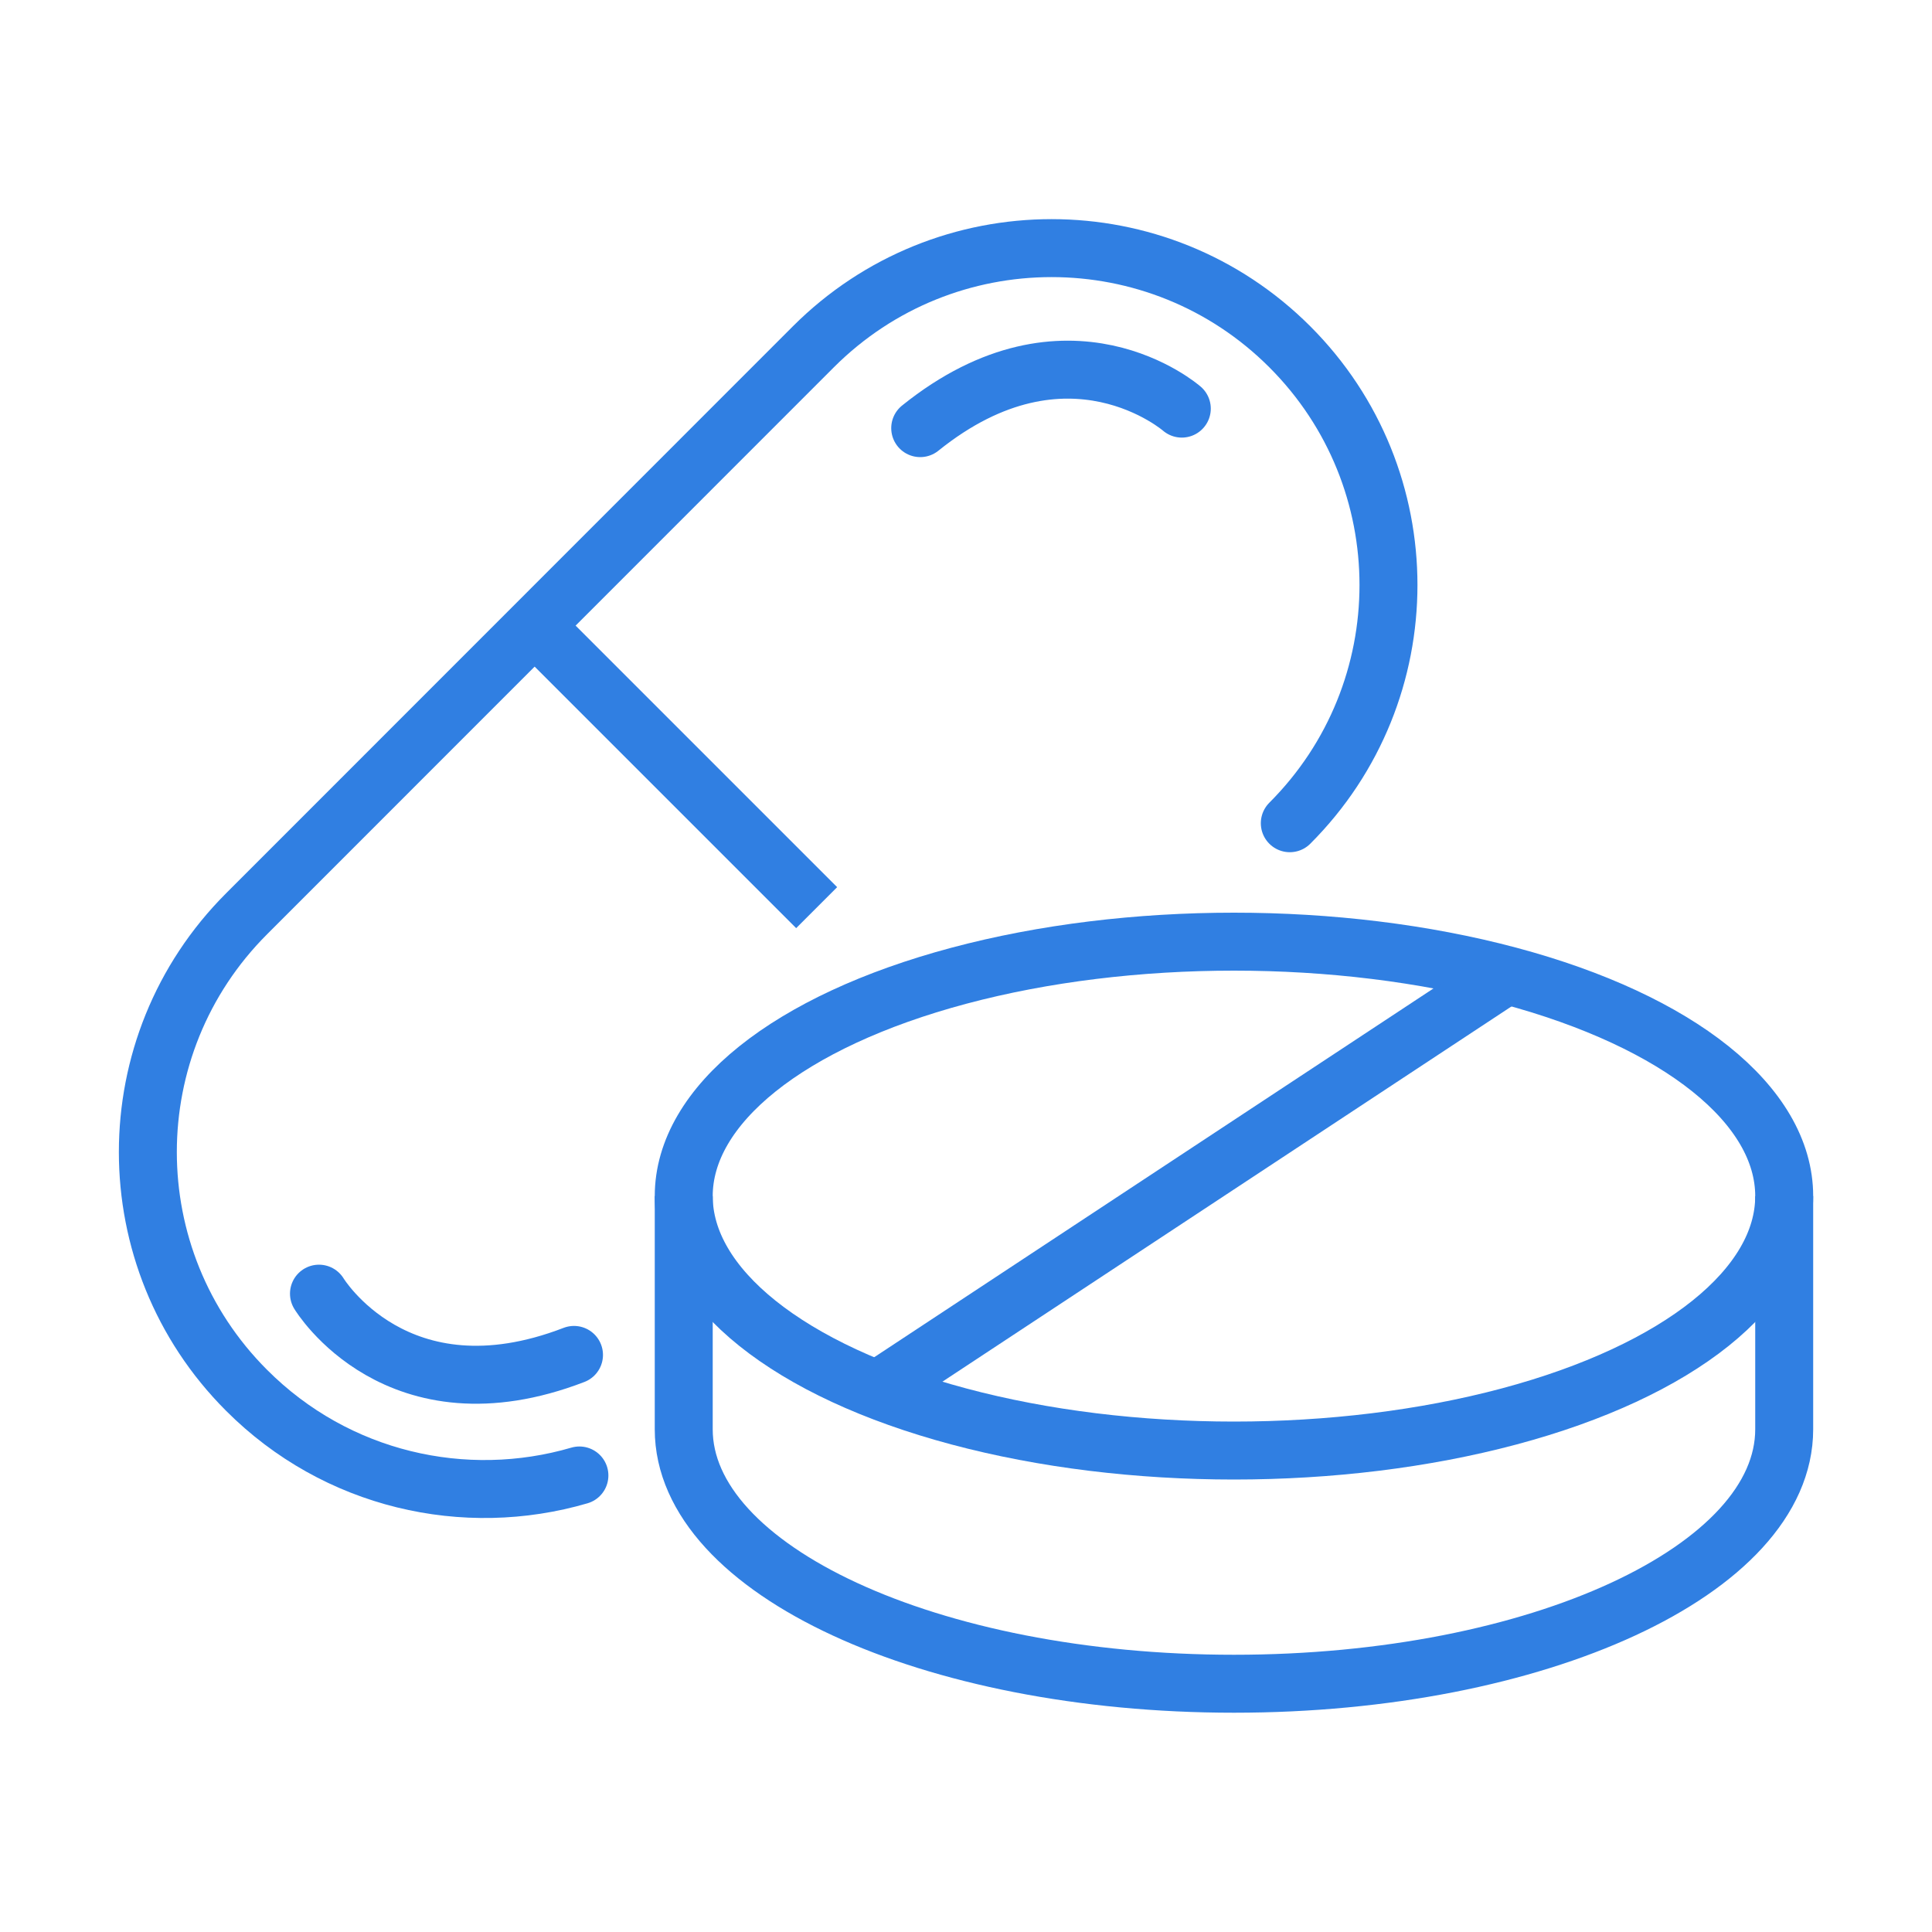
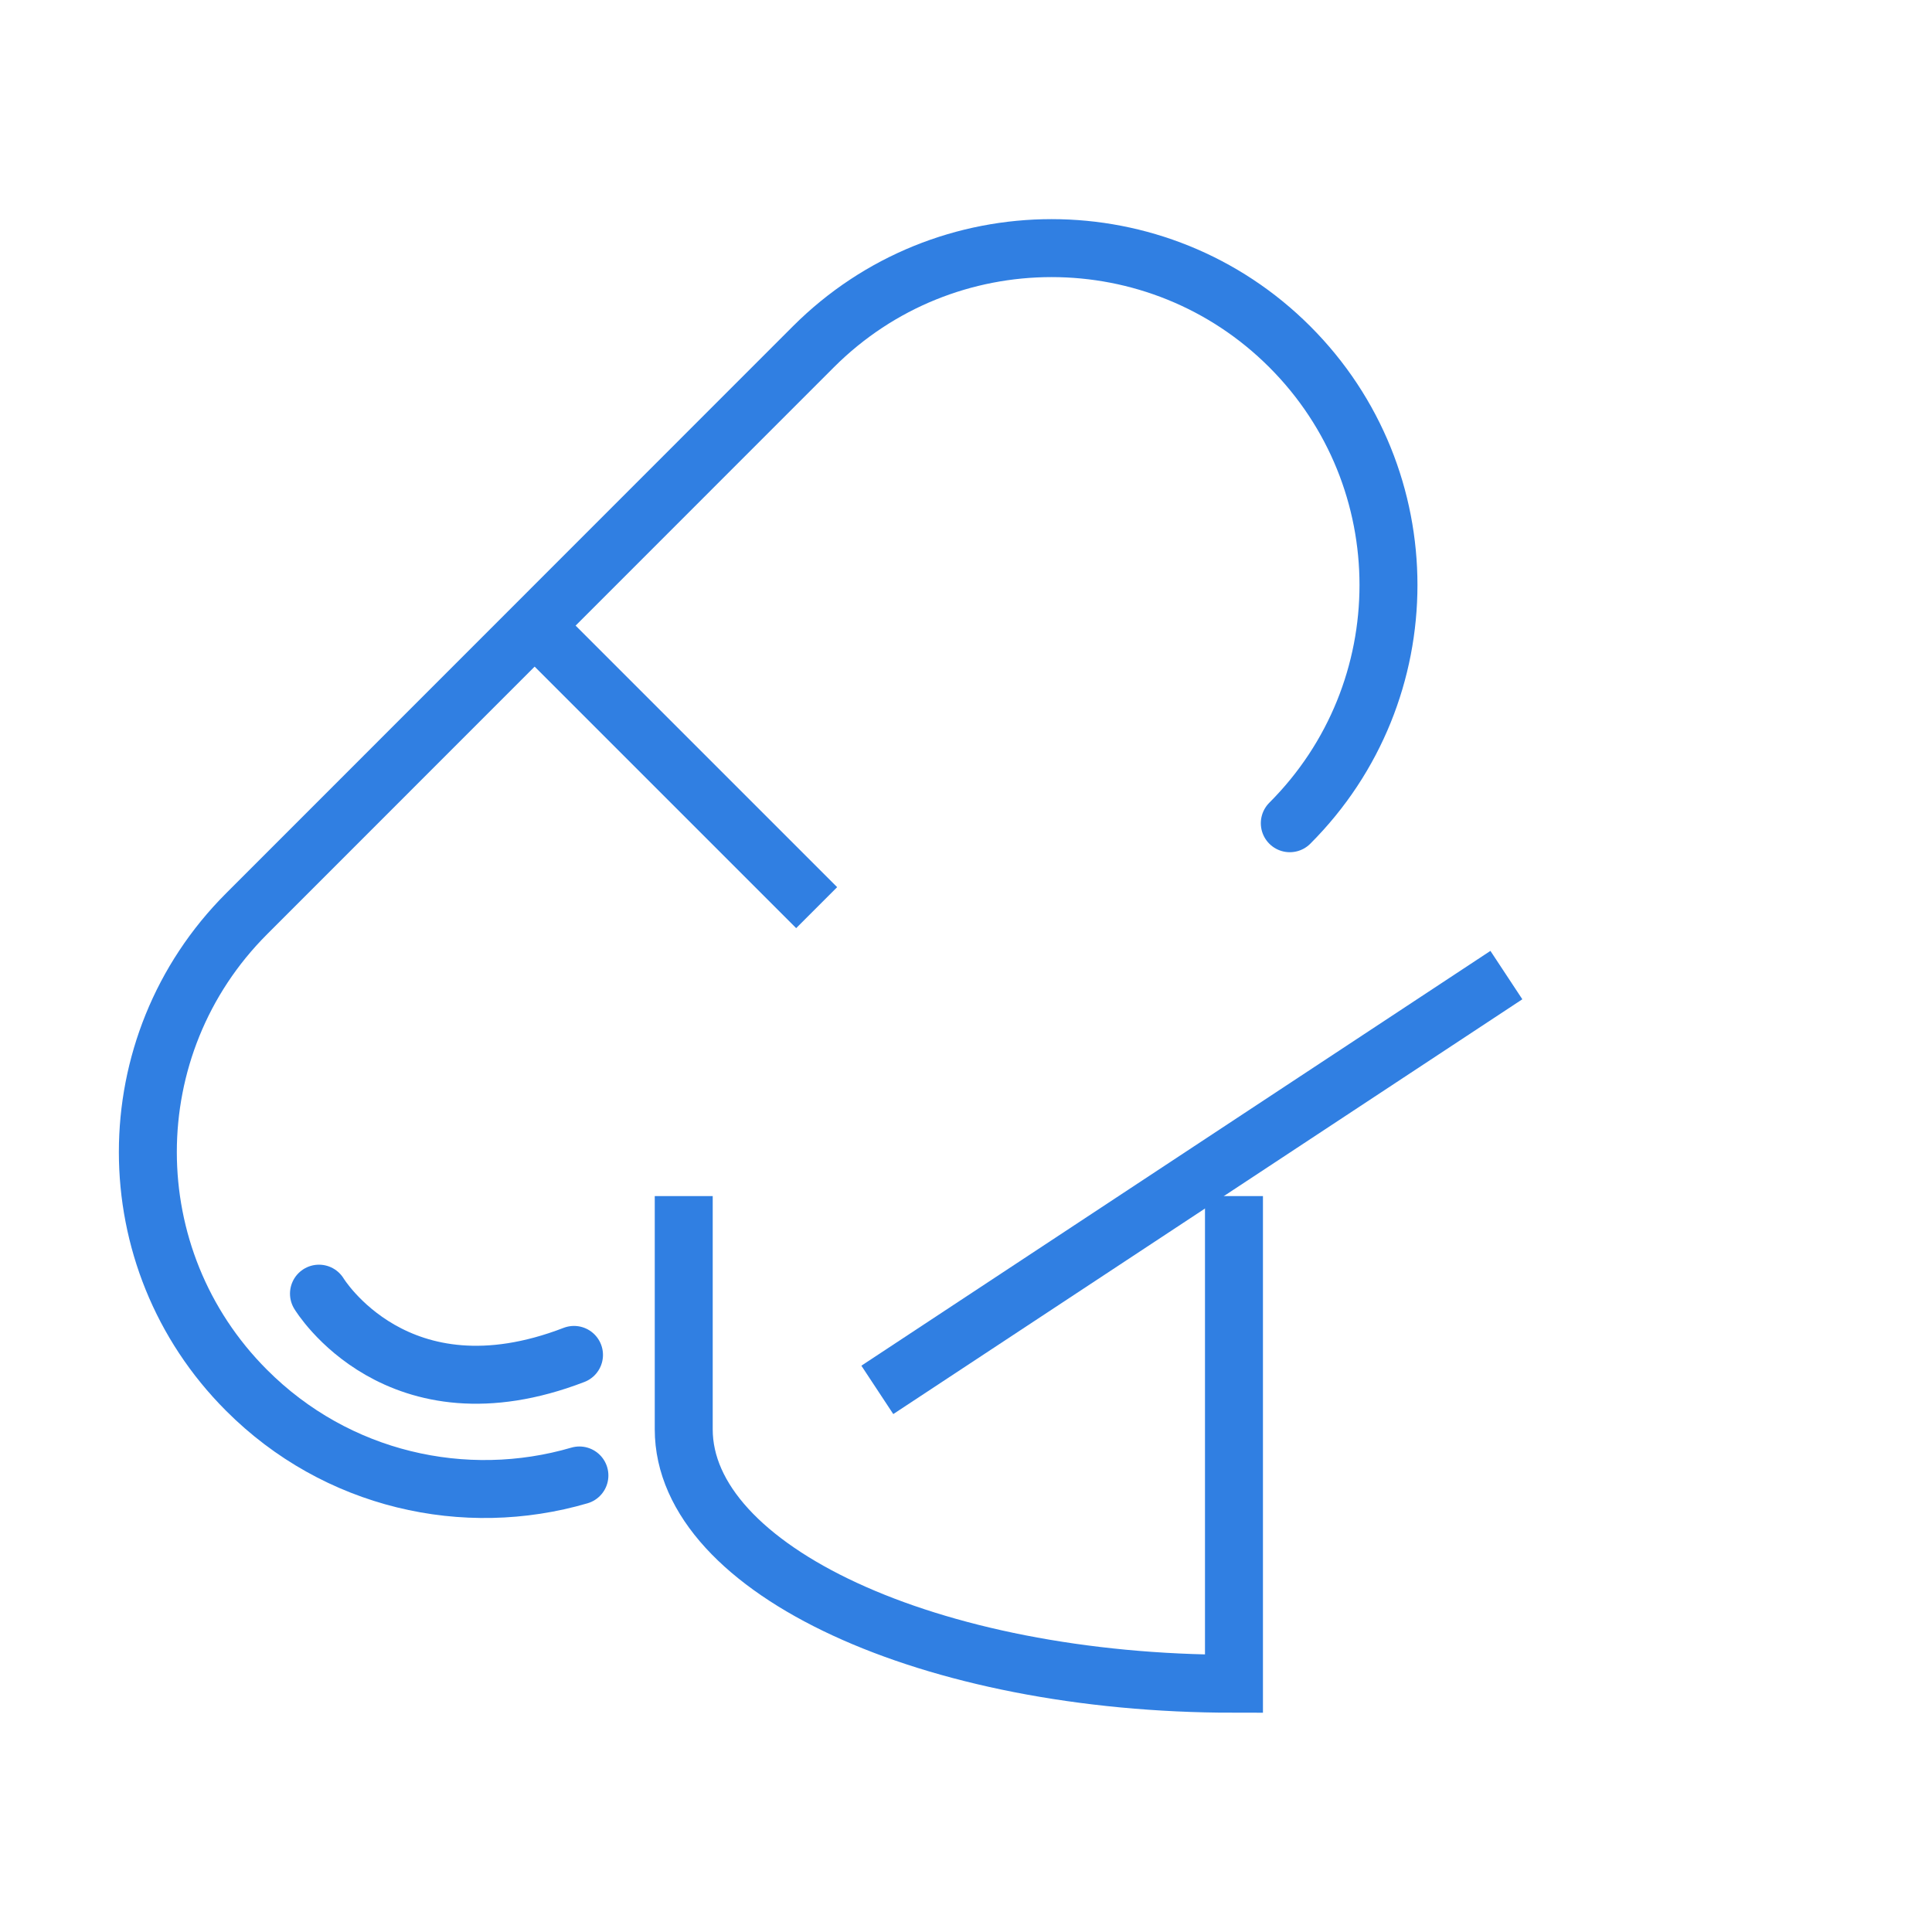
<svg xmlns="http://www.w3.org/2000/svg" version="1.1" id="Calque_1" x="0px" y="0px" viewBox="0 0 100 100" style="enable-background:new 0 0 100 100;" xml:space="preserve">
  <style type="text/css">
	.st0{fill:none;stroke:#000000;stroke-width:3;stroke-linecap:round;stroke-linejoin:round;stroke-miterlimit:10;}
	.st1{fill:none;stroke:#000000;stroke-width:4;stroke-miterlimit:10;}
	.st2{fill:none;stroke:#000000;stroke-width:3;stroke-miterlimit:10;}
	.st3{fill:none;stroke:#000000;stroke-width:3;stroke-linecap:round;stroke-miterlimit:10;}
	.st4{fill:none;stroke:#000000;stroke-width:3;stroke-linecap:round;stroke-linejoin:round;}
	.st5{fill:none;stroke:#000000;stroke-width:3;stroke-linejoin:round;stroke-miterlimit:10;}
	.st6{fill:#FFFFFF;}
	.st7{fill:none;stroke:#000000;stroke-miterlimit:10;}
	.st8{fill:#FFFFFF;stroke:#000000;stroke-miterlimit:10;}
	.st9{fill:#FFFFFF;stroke:#000000;stroke-width:3;stroke-miterlimit:10;}
	.st10{fill:none;stroke:#307FE2;stroke-width:3;stroke-linecap:round;stroke-miterlimit:10;}
	.st11{fill:none;stroke:#307FE2;stroke-width:3;stroke-miterlimit:10;}
	.st12{fill:#8CC63F;stroke:#000000;stroke-miterlimit:10;}
	.st13{fill:none;stroke:#000000;stroke-width:4;stroke-linecap:round;stroke-miterlimit:10;}
	.st14{fill:none;stroke:#FFFFFF;stroke-width:3;stroke-linecap:round;stroke-linejoin:round;stroke-miterlimit:10;}
</style>
  <g>
    <path class="st10" d="M29.99,76.37c-5.92,1.73-12.57,0.26-17.23-4.41l0,0c-6.81-6.81-6.81-17.85,0-24.66L42.1,17.95   c6.81-6.81,17.85-6.81,24.66,0l0,0c6.81,6.81,6.81,17.85,0,24.66" />
    <line class="st11" x1="27.67" y1="32.38" x2="42.27" y2="46.98" />
    <path class="st10" d="M16.51,66.96c0,0,4.04,6.7,13.2,3.17" />
-     <path class="st10" d="M61.17,21.15c0,0-5.89-5.15-13.54,1.01" />
-     <ellipse class="st11" cx="63.87" cy="61.91" rx="28.48" ry="13.17" />
-     <path class="st11" d="M35.39,61.91v12.07c0,7.27,12.75,13.17,28.48,13.17s28.48-5.9,28.48-13.17V61.91" />
+     <path class="st11" d="M35.39,61.91v12.07c0,7.27,12.75,13.17,28.48,13.17V61.91" />
    <line class="st11" x1="45.41" y1="71.94" x2="77.97" y2="50.47" />
  </g>
</svg>